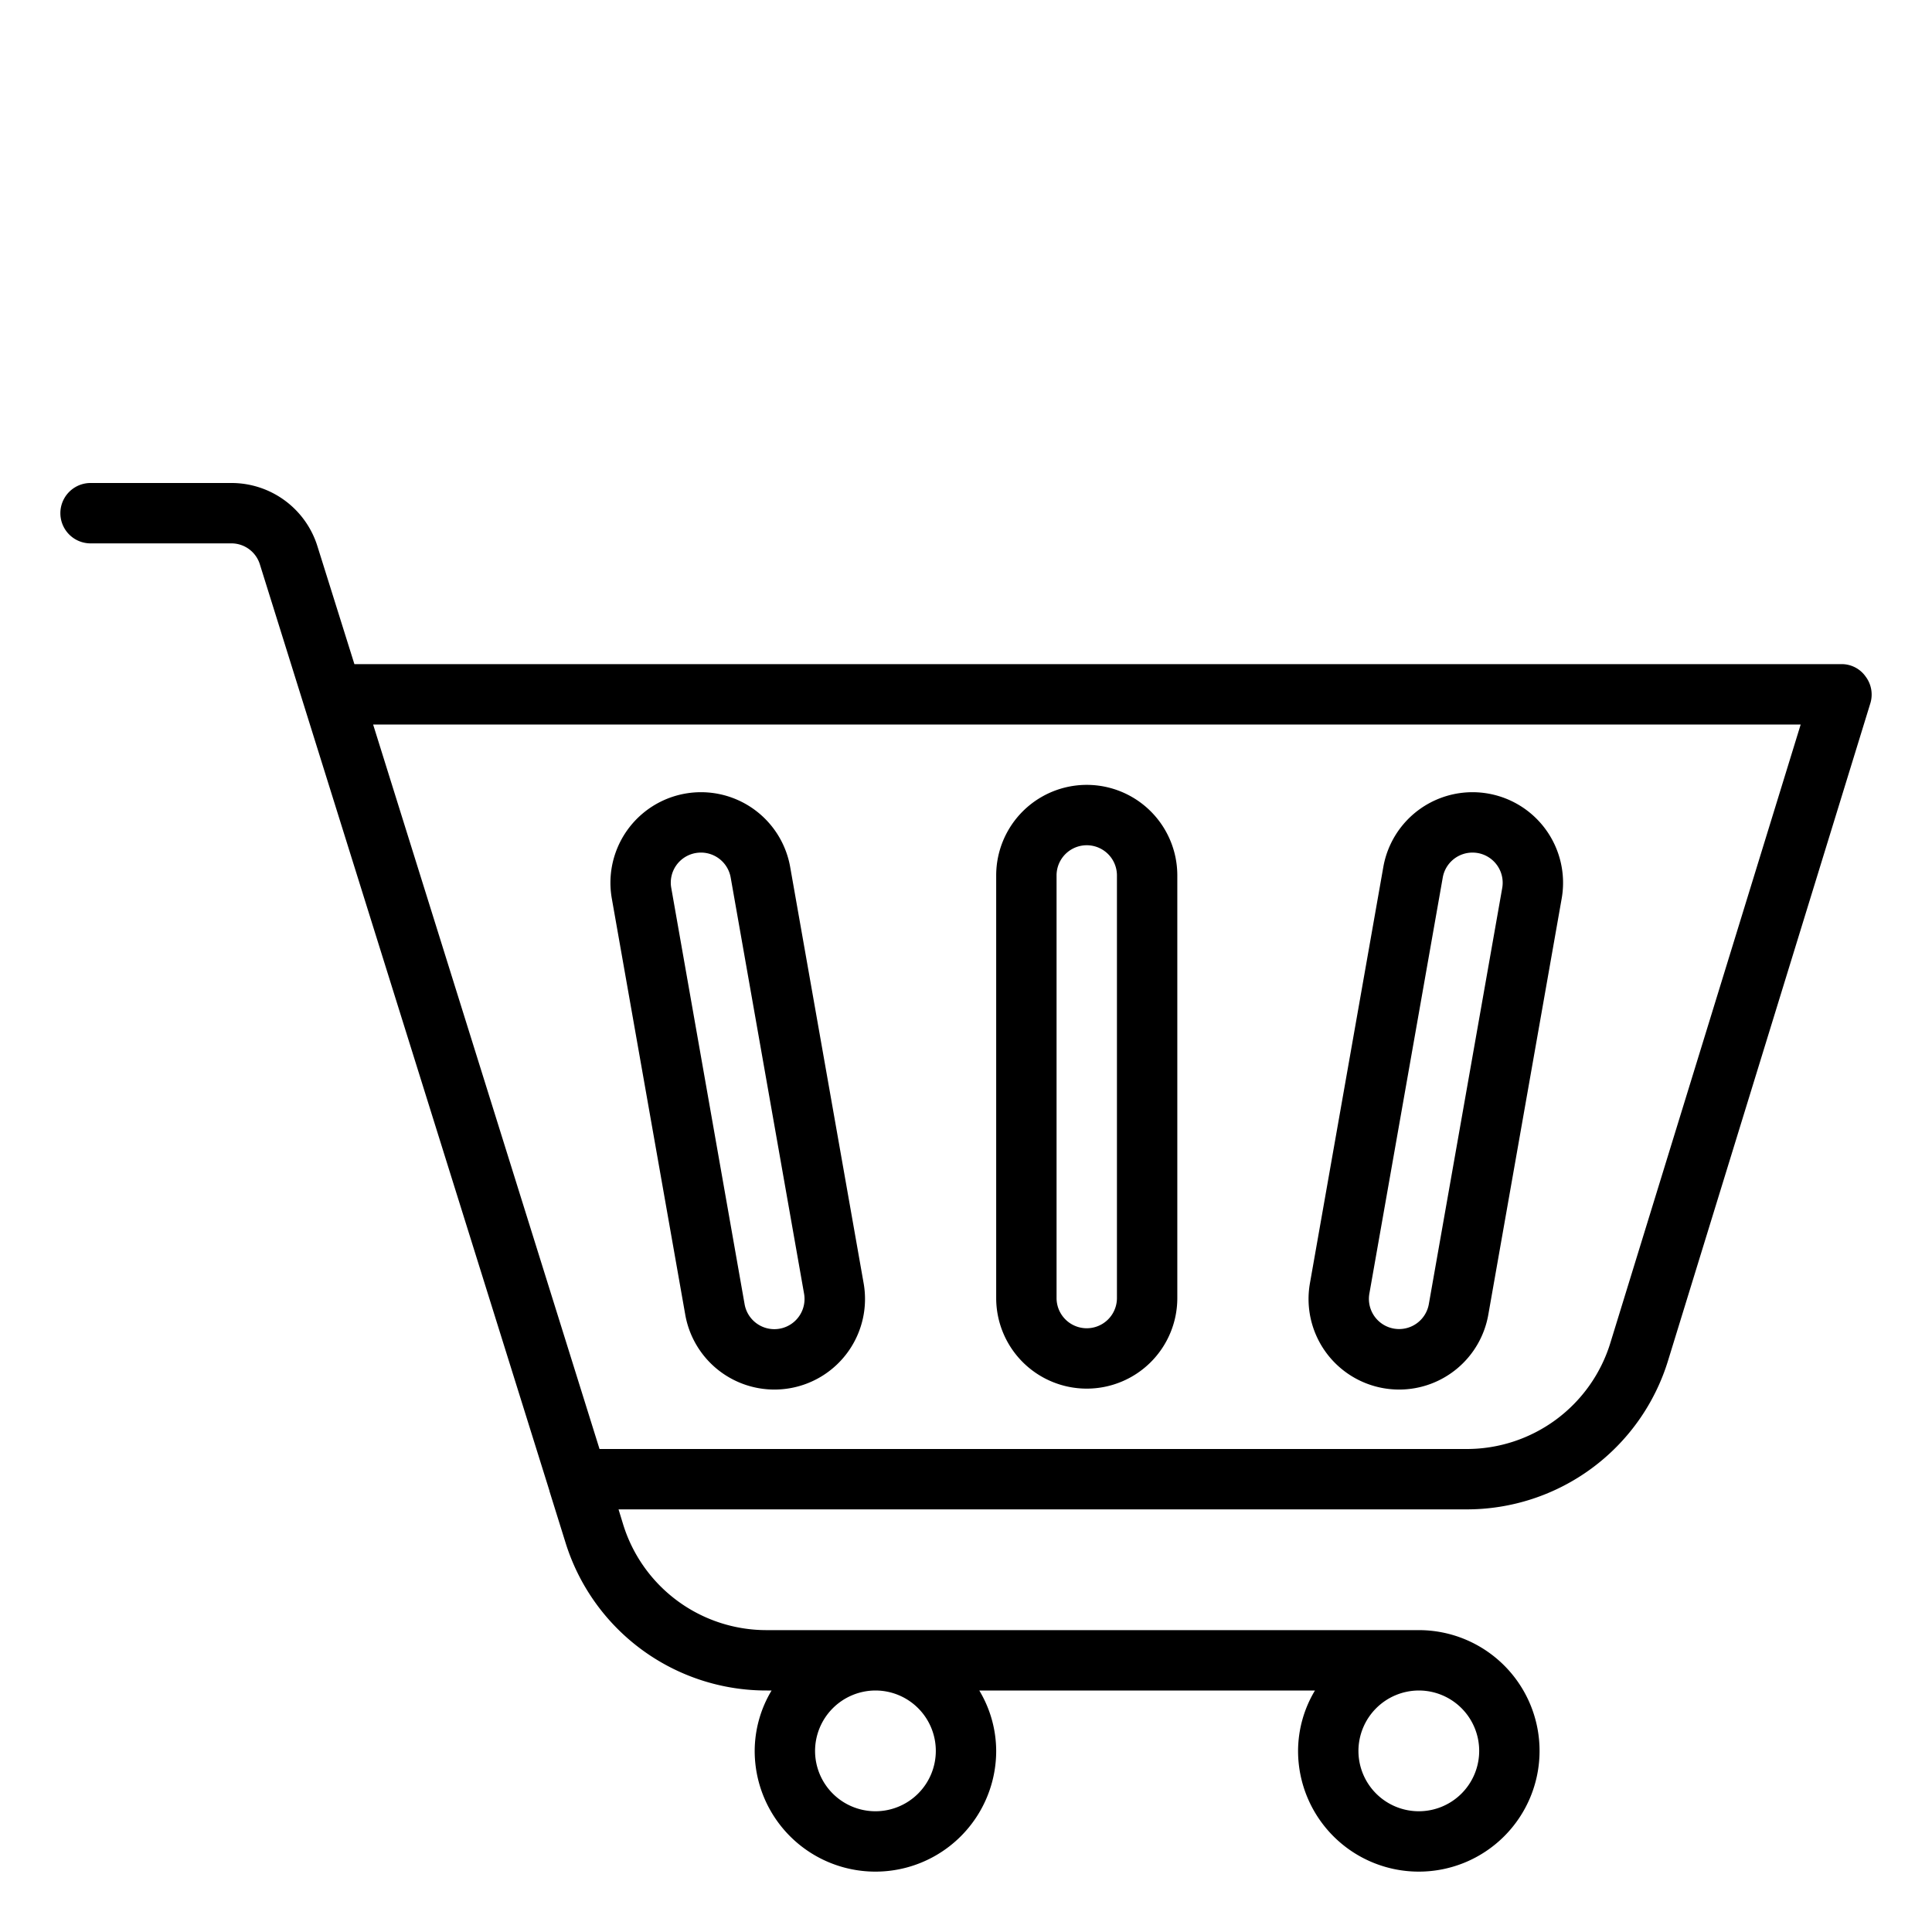
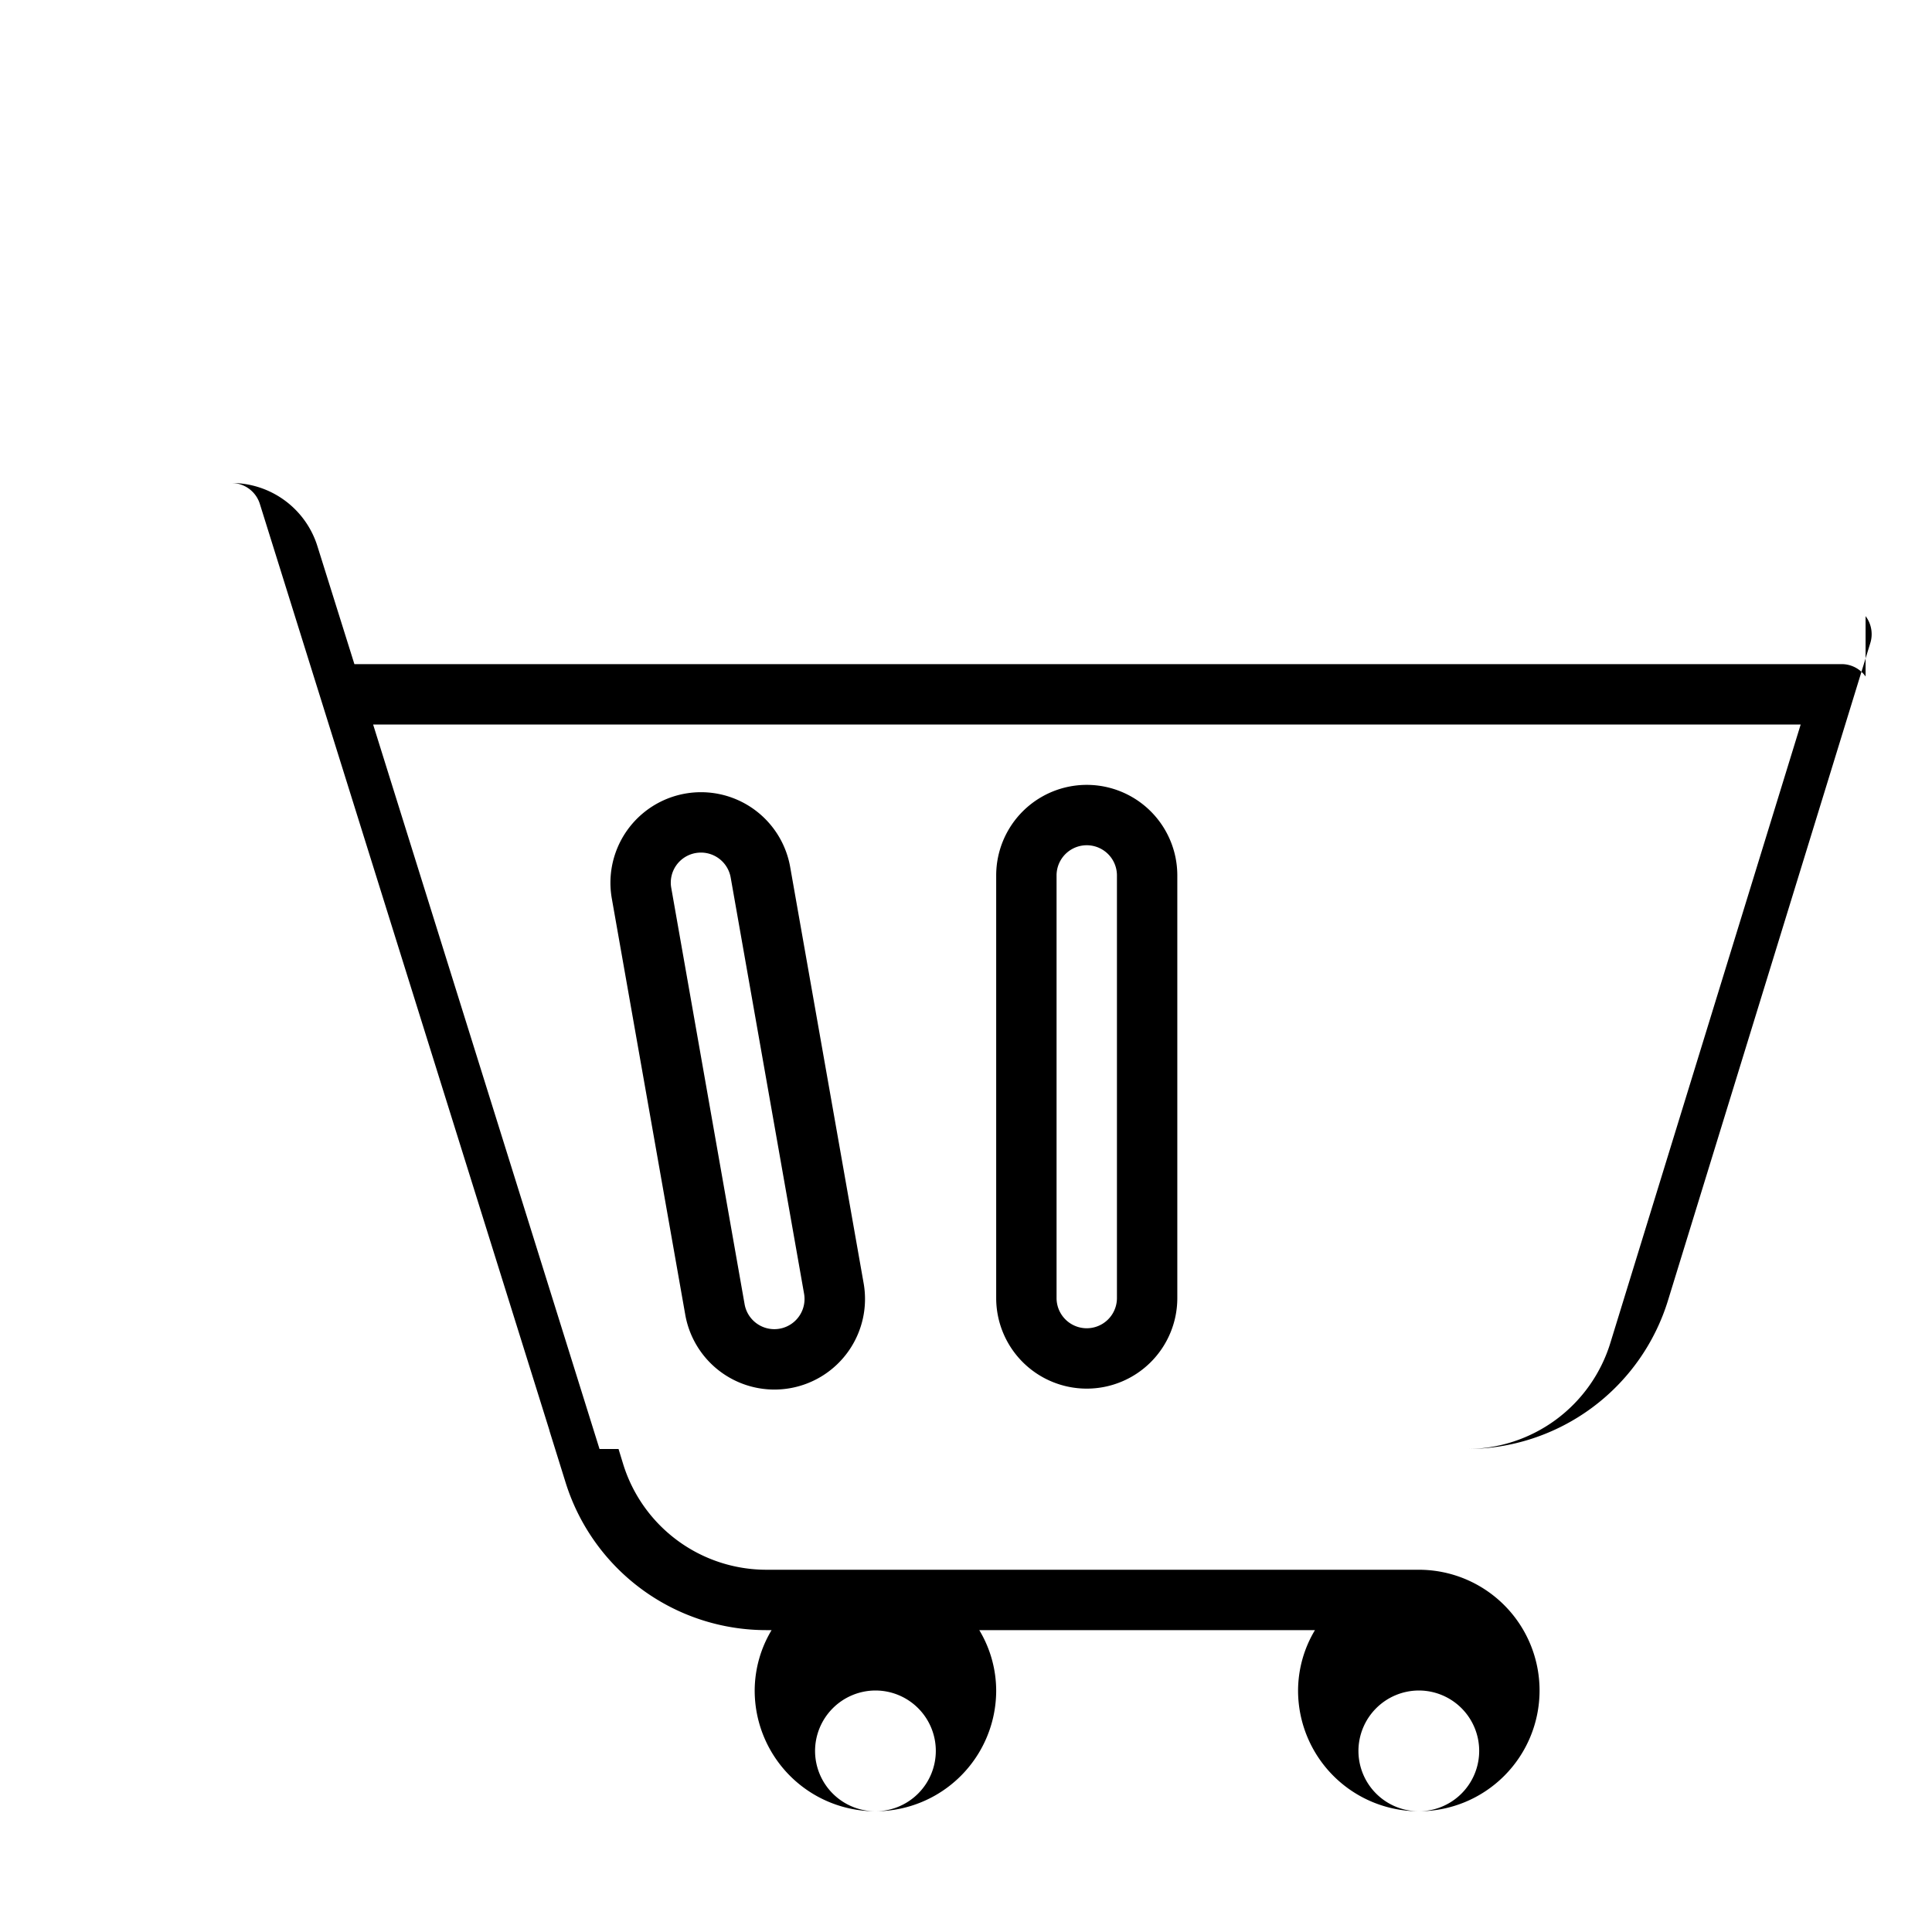
<svg xmlns="http://www.w3.org/2000/svg" height="512" viewBox="0 0 64 64" width="512">
  <g id="shopping_cart-basket-shopping-online-trolley" data-name="shopping cart-basket-shopping-online-trolley">
-     <path d="m61.8 22.41a.968.968 0 0 0 -.8-.41h-49.26l-1.22-3.89a2.982 2.982 0 0 0 -2.86-2.11h-4.66a1 1 0 0 0 0 2h4.66a.987.987 0 0 1 .95.7l9.59 30.68v.01l.53 1.7a6.964 6.964 0 0 0 6.68 4.91h.15a3.906 3.906 0 0 0 -.56 2 4 4 0 0 0 8 0 3.906 3.906 0 0 0 -.56-2h11.12a3.906 3.906 0 0 0 -.56 2 4 4 0 1 0 4-4h-21.59a4.969 4.969 0 0 1 -4.77-3.51l-.15-.49h28.08a6.973 6.973 0 0 0 6.69-4.94l6.7-21.77a.991.991 0 0 0 -.16-.88zm-14.8 33.59a2 2 0 1 1 -2 2 2.006 2.006 0 0 1 2-2zm-18 0a2 2 0 1 1 -2 2 2.006 2.006 0 0 1 2-2zm24.35-11.53a4.977 4.977 0 0 1 -4.78 3.53h-28.71l-7.5-24h47.29z" />
+     <path d="m61.8 22.41a.968.968 0 0 0 -.8-.41h-49.26l-1.22-3.89a2.982 2.982 0 0 0 -2.86-2.11h-4.66h4.66a.987.987 0 0 1 .95.7l9.59 30.68v.01l.53 1.7a6.964 6.964 0 0 0 6.68 4.91h.15a3.906 3.906 0 0 0 -.56 2 4 4 0 0 0 8 0 3.906 3.906 0 0 0 -.56-2h11.12a3.906 3.906 0 0 0 -.56 2 4 4 0 1 0 4-4h-21.59a4.969 4.969 0 0 1 -4.77-3.51l-.15-.49h28.08a6.973 6.973 0 0 0 6.69-4.94l6.7-21.77a.991.991 0 0 0 -.16-.88zm-14.8 33.59a2 2 0 1 1 -2 2 2.006 2.006 0 0 1 2-2zm-18 0a2 2 0 1 1 -2 2 2.006 2.006 0 0 1 2-2zm24.35-11.53a4.977 4.977 0 0 1 -4.78 3.53h-28.71l-7.5-24h47.29z" />
    <path d="m36 46a3 3 0 0 0 3-3v-14a3 3 0 0 0 -6 0v14a3 3 0 0 0 3 3zm-1-17a1 1 0 0 1 2 0v14a1 1 0 0 1 -2 0z" />
    <path d="m20.267 29.764 2.433 13.787a3 3 0 0 0 2.948 2.48 3.046 3.046 0 0 0 .528-.046 3 3 0 0 0 2.433-3.476l-2.433-13.787a3 3 0 1 0 -5.909 1.042zm2.133-1.095a1 1 0 0 1 .646-.411 1.055 1.055 0 0 1 .176-.015 1 1 0 0 1 .983.827l2.431 13.786a1 1 0 1 1 -1.97.348l-2.429-13.787a.993.993 0 0 1 .163-.748z" />
-     <path d="m45.826 45.985a3.046 3.046 0 0 0 .528.046 3 3 0 0 0 2.948-2.48l2.431-13.787a3 3 0 0 0 -5.909-1.042l-2.431 13.788a3 3 0 0 0 2.433 3.475zm1.967-16.915a1 1 0 0 1 .983-.827 1.055 1.055 0 0 1 .176.015 1 1 0 0 1 .811 1.159l-2.431 13.783a1 1 0 0 1 -1.97-.347z" />
  </g>
</svg>